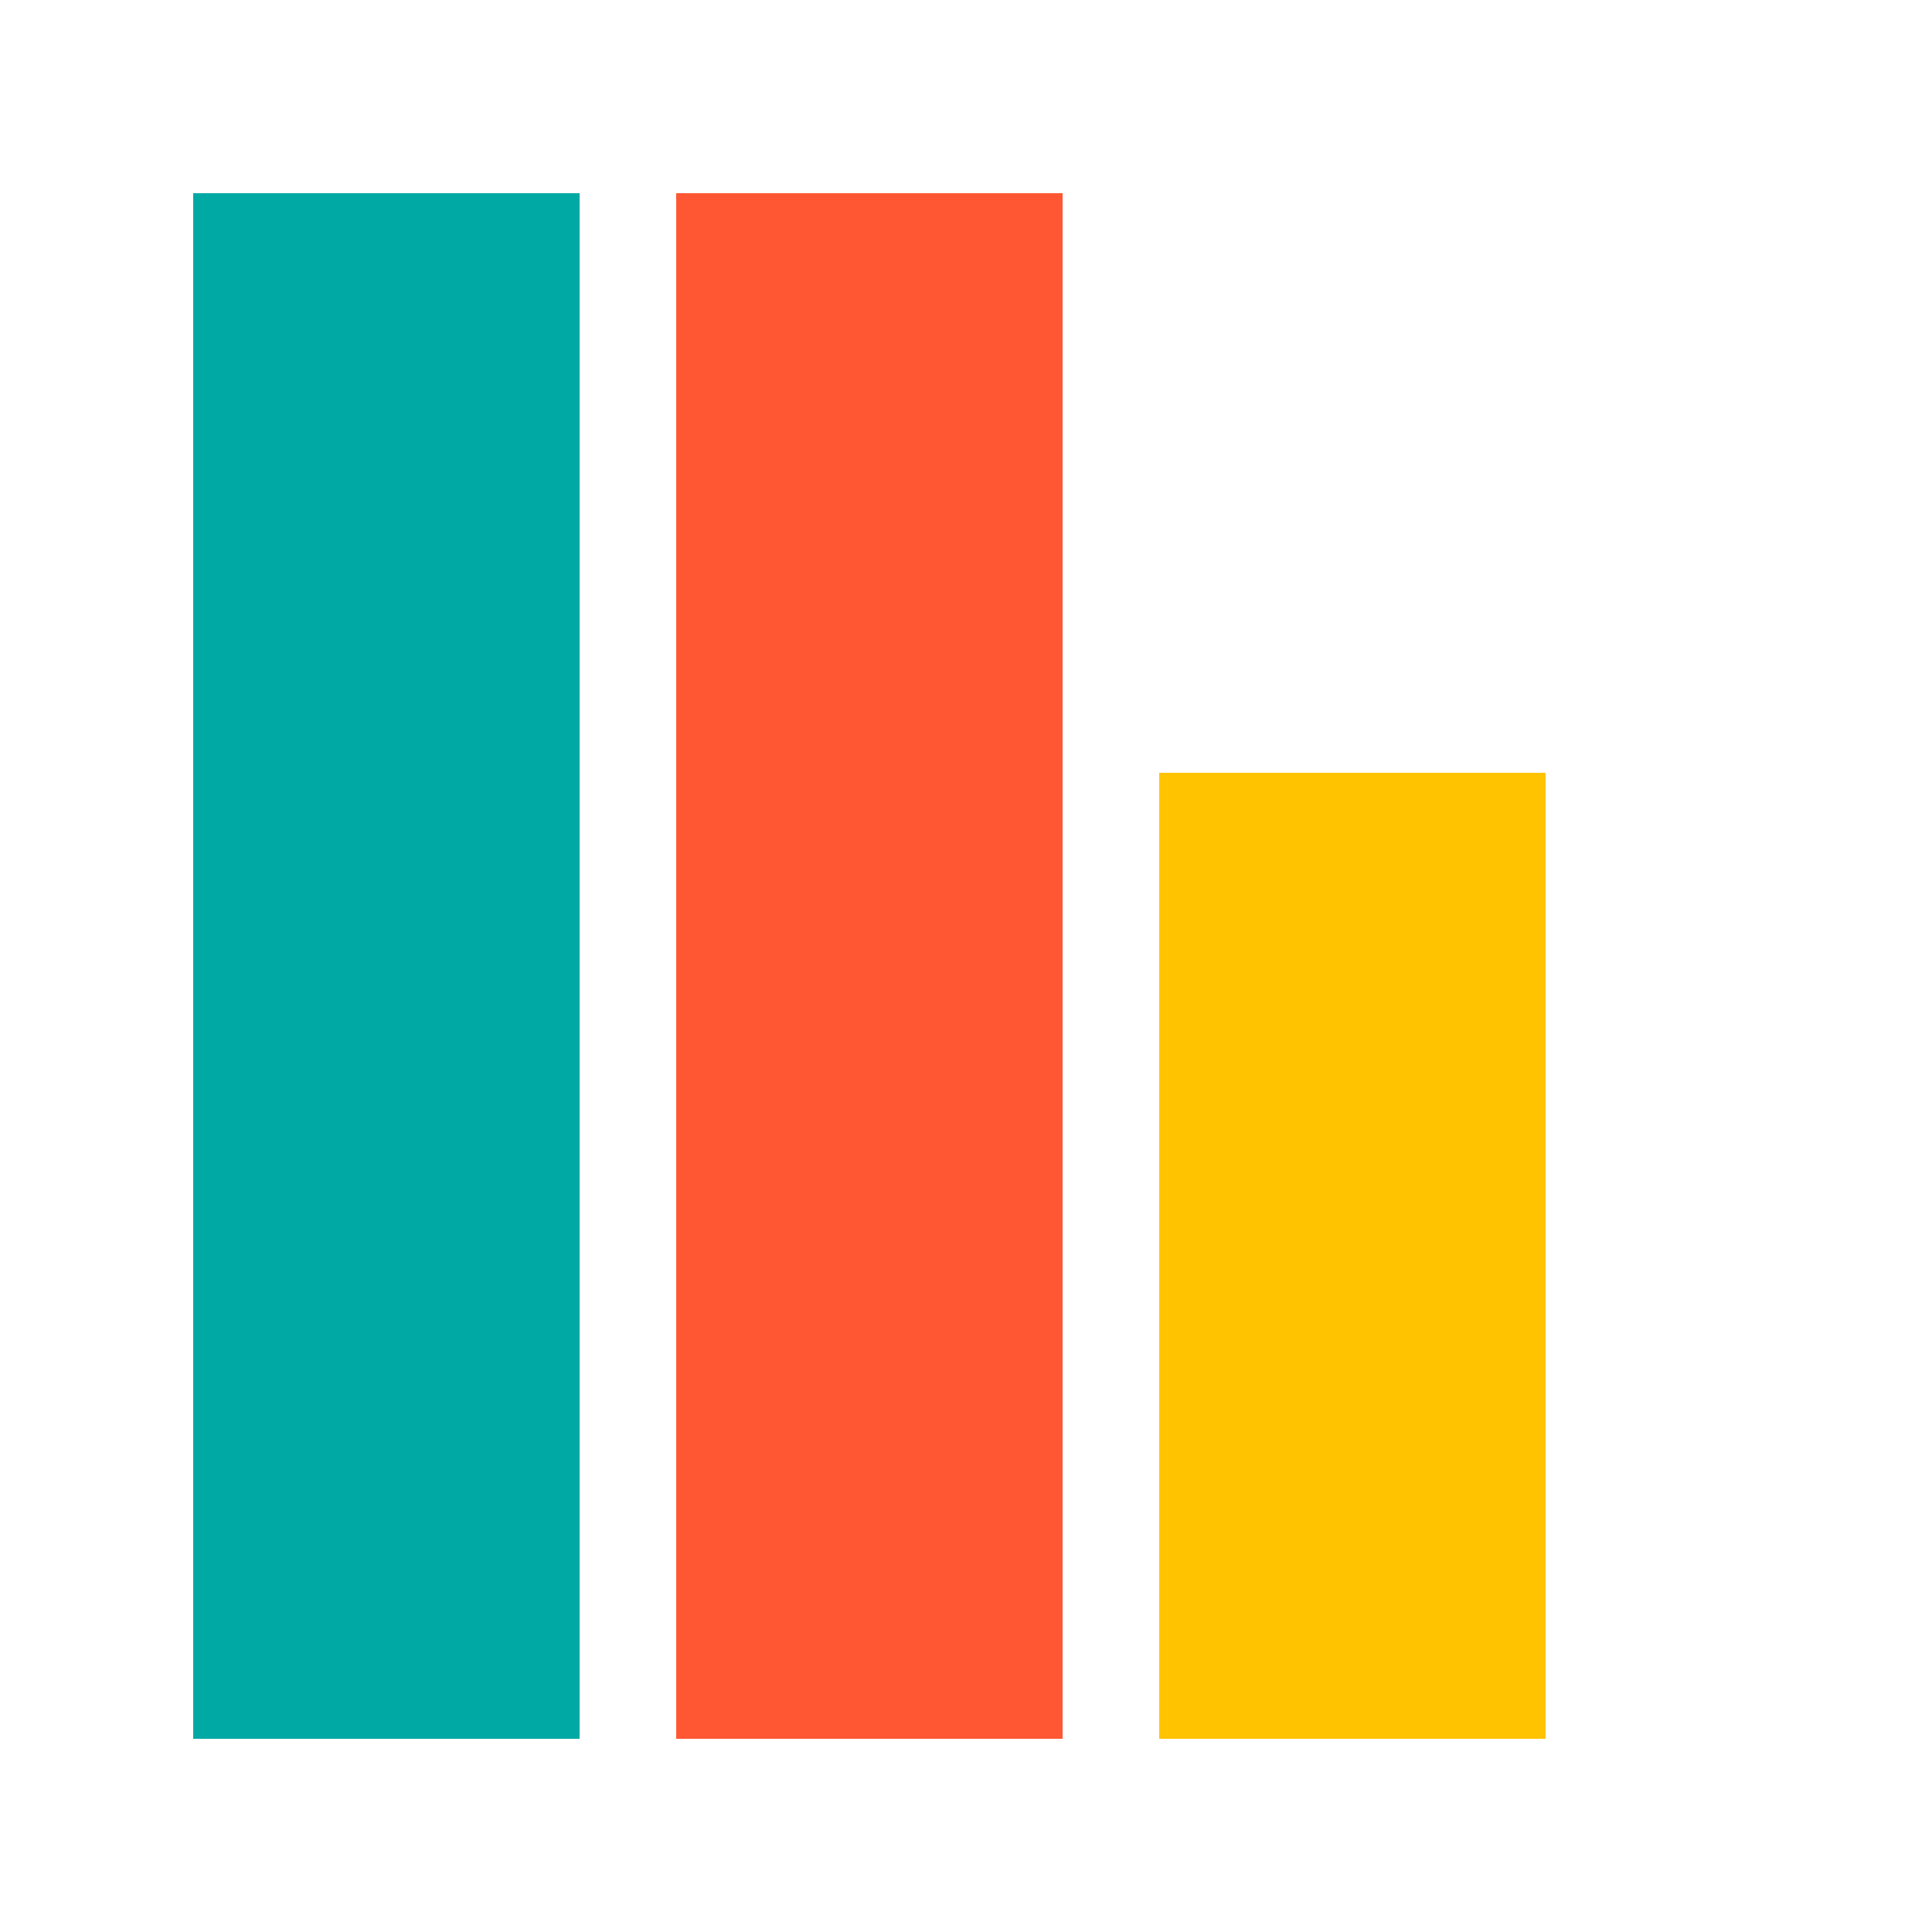
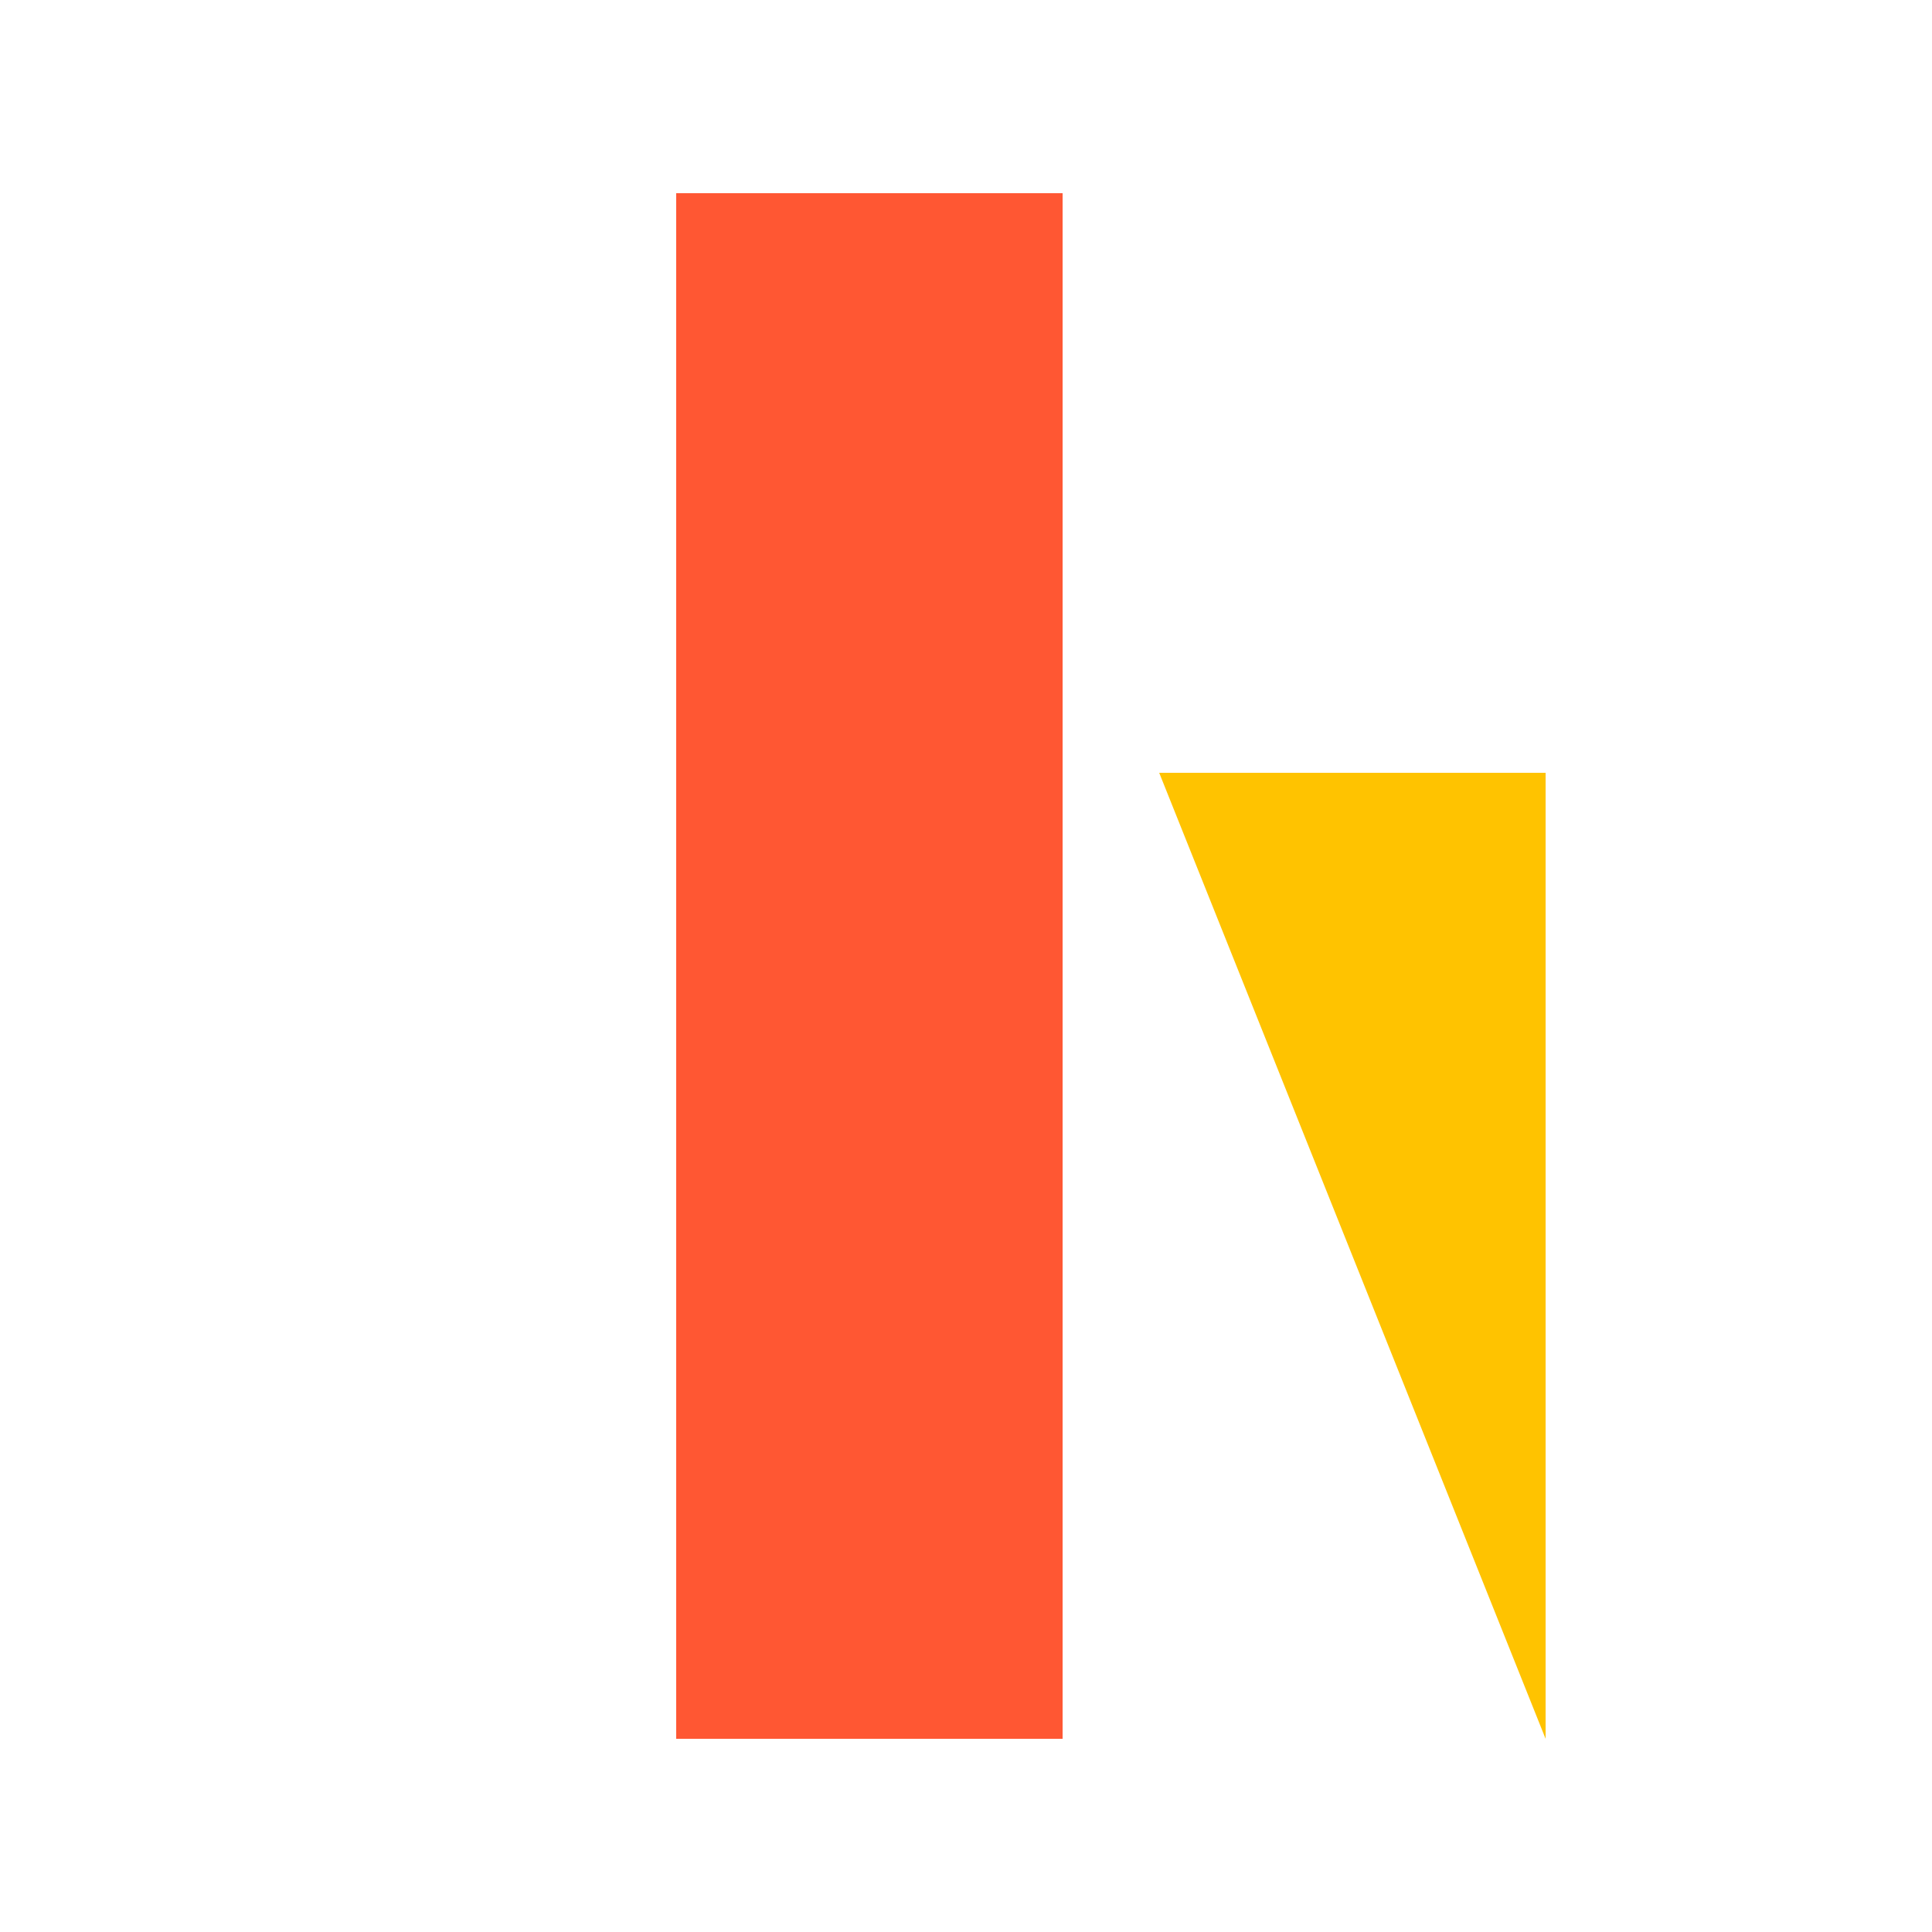
<svg xmlns="http://www.w3.org/2000/svg" viewBox="0 0 100 100">
-   <rect x="10" y="10" width="20" height="80" fill="#00A9A4" />
  <rect x="35" y="10" width="20" height="80" fill="#FF5733" />
-   <rect x="60" y="40" width="20" height="50" fill="#FFC300" />
-   <path d="M10,10 L30,10 L30,90 L10,90 Z" fill="#00A9A4" />
  <path d="M35,10 L55,10 L55,90 L35,90 Z" fill="#FF5733" />
-   <path d="M60,40 L80,40 L80,90 L60,90 Z" fill="#FFC300" />
+   <path d="M60,40 L80,40 L80,90 Z" fill="#FFC300" />
</svg>